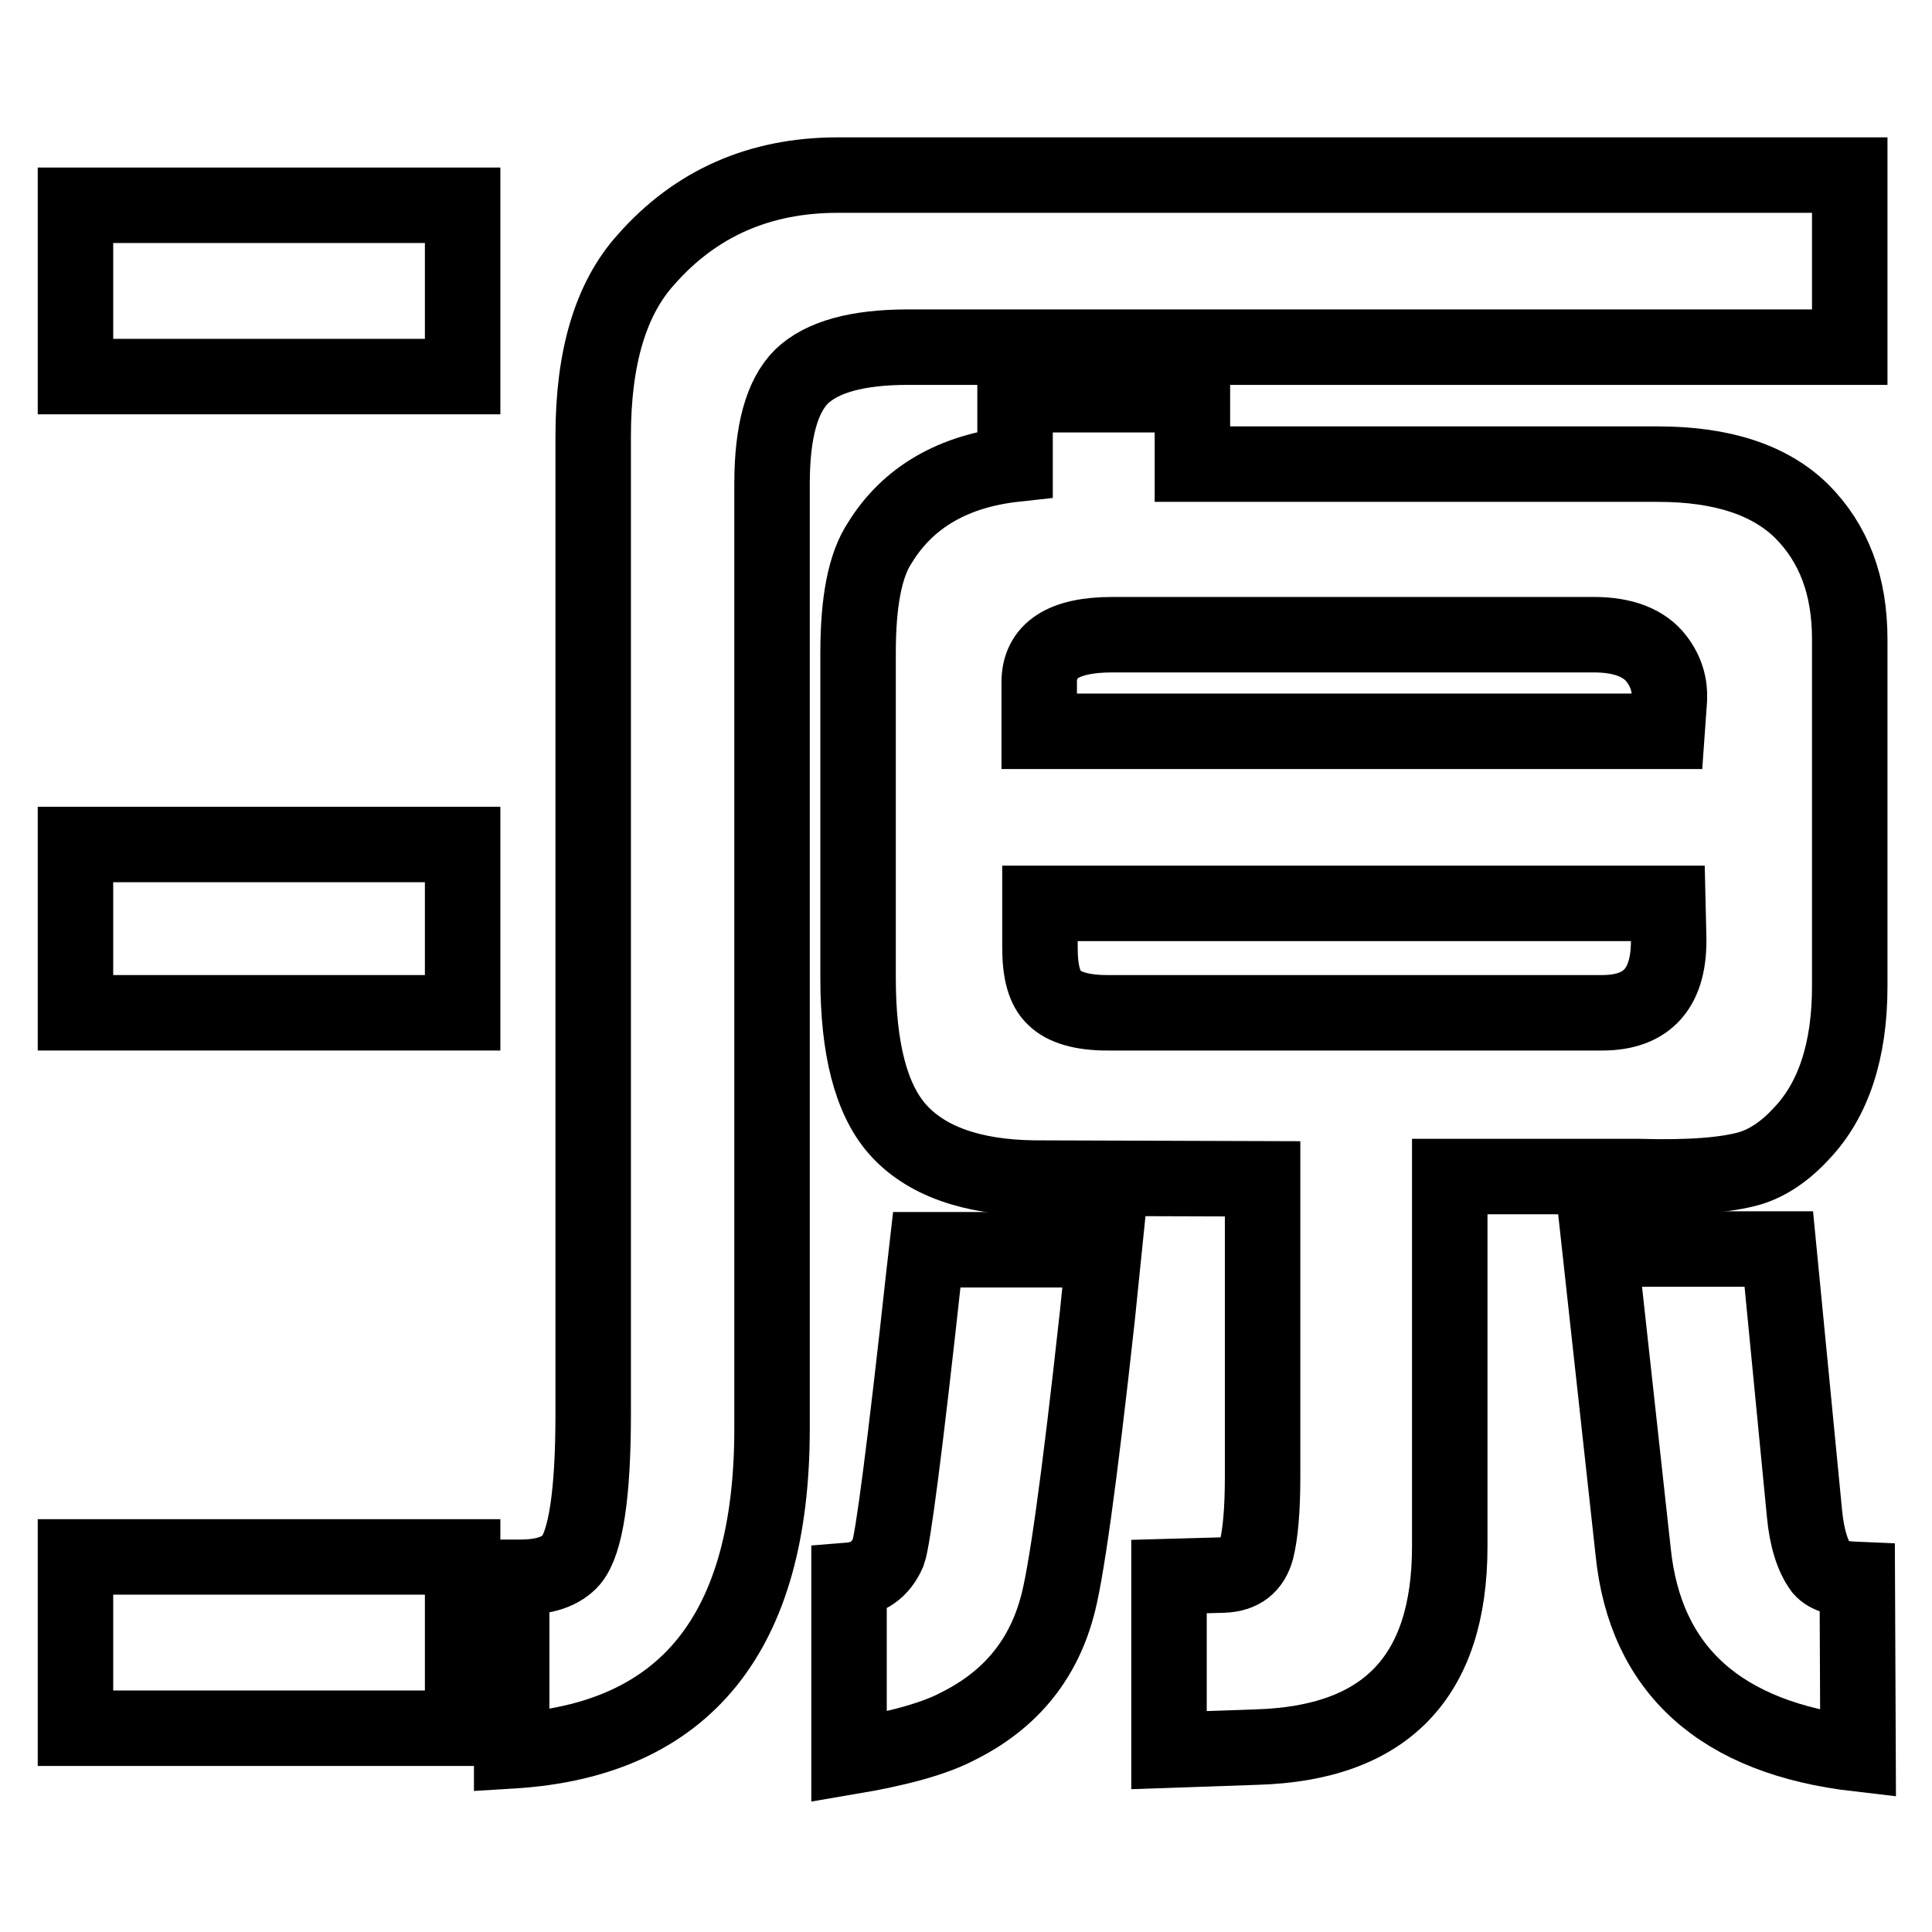
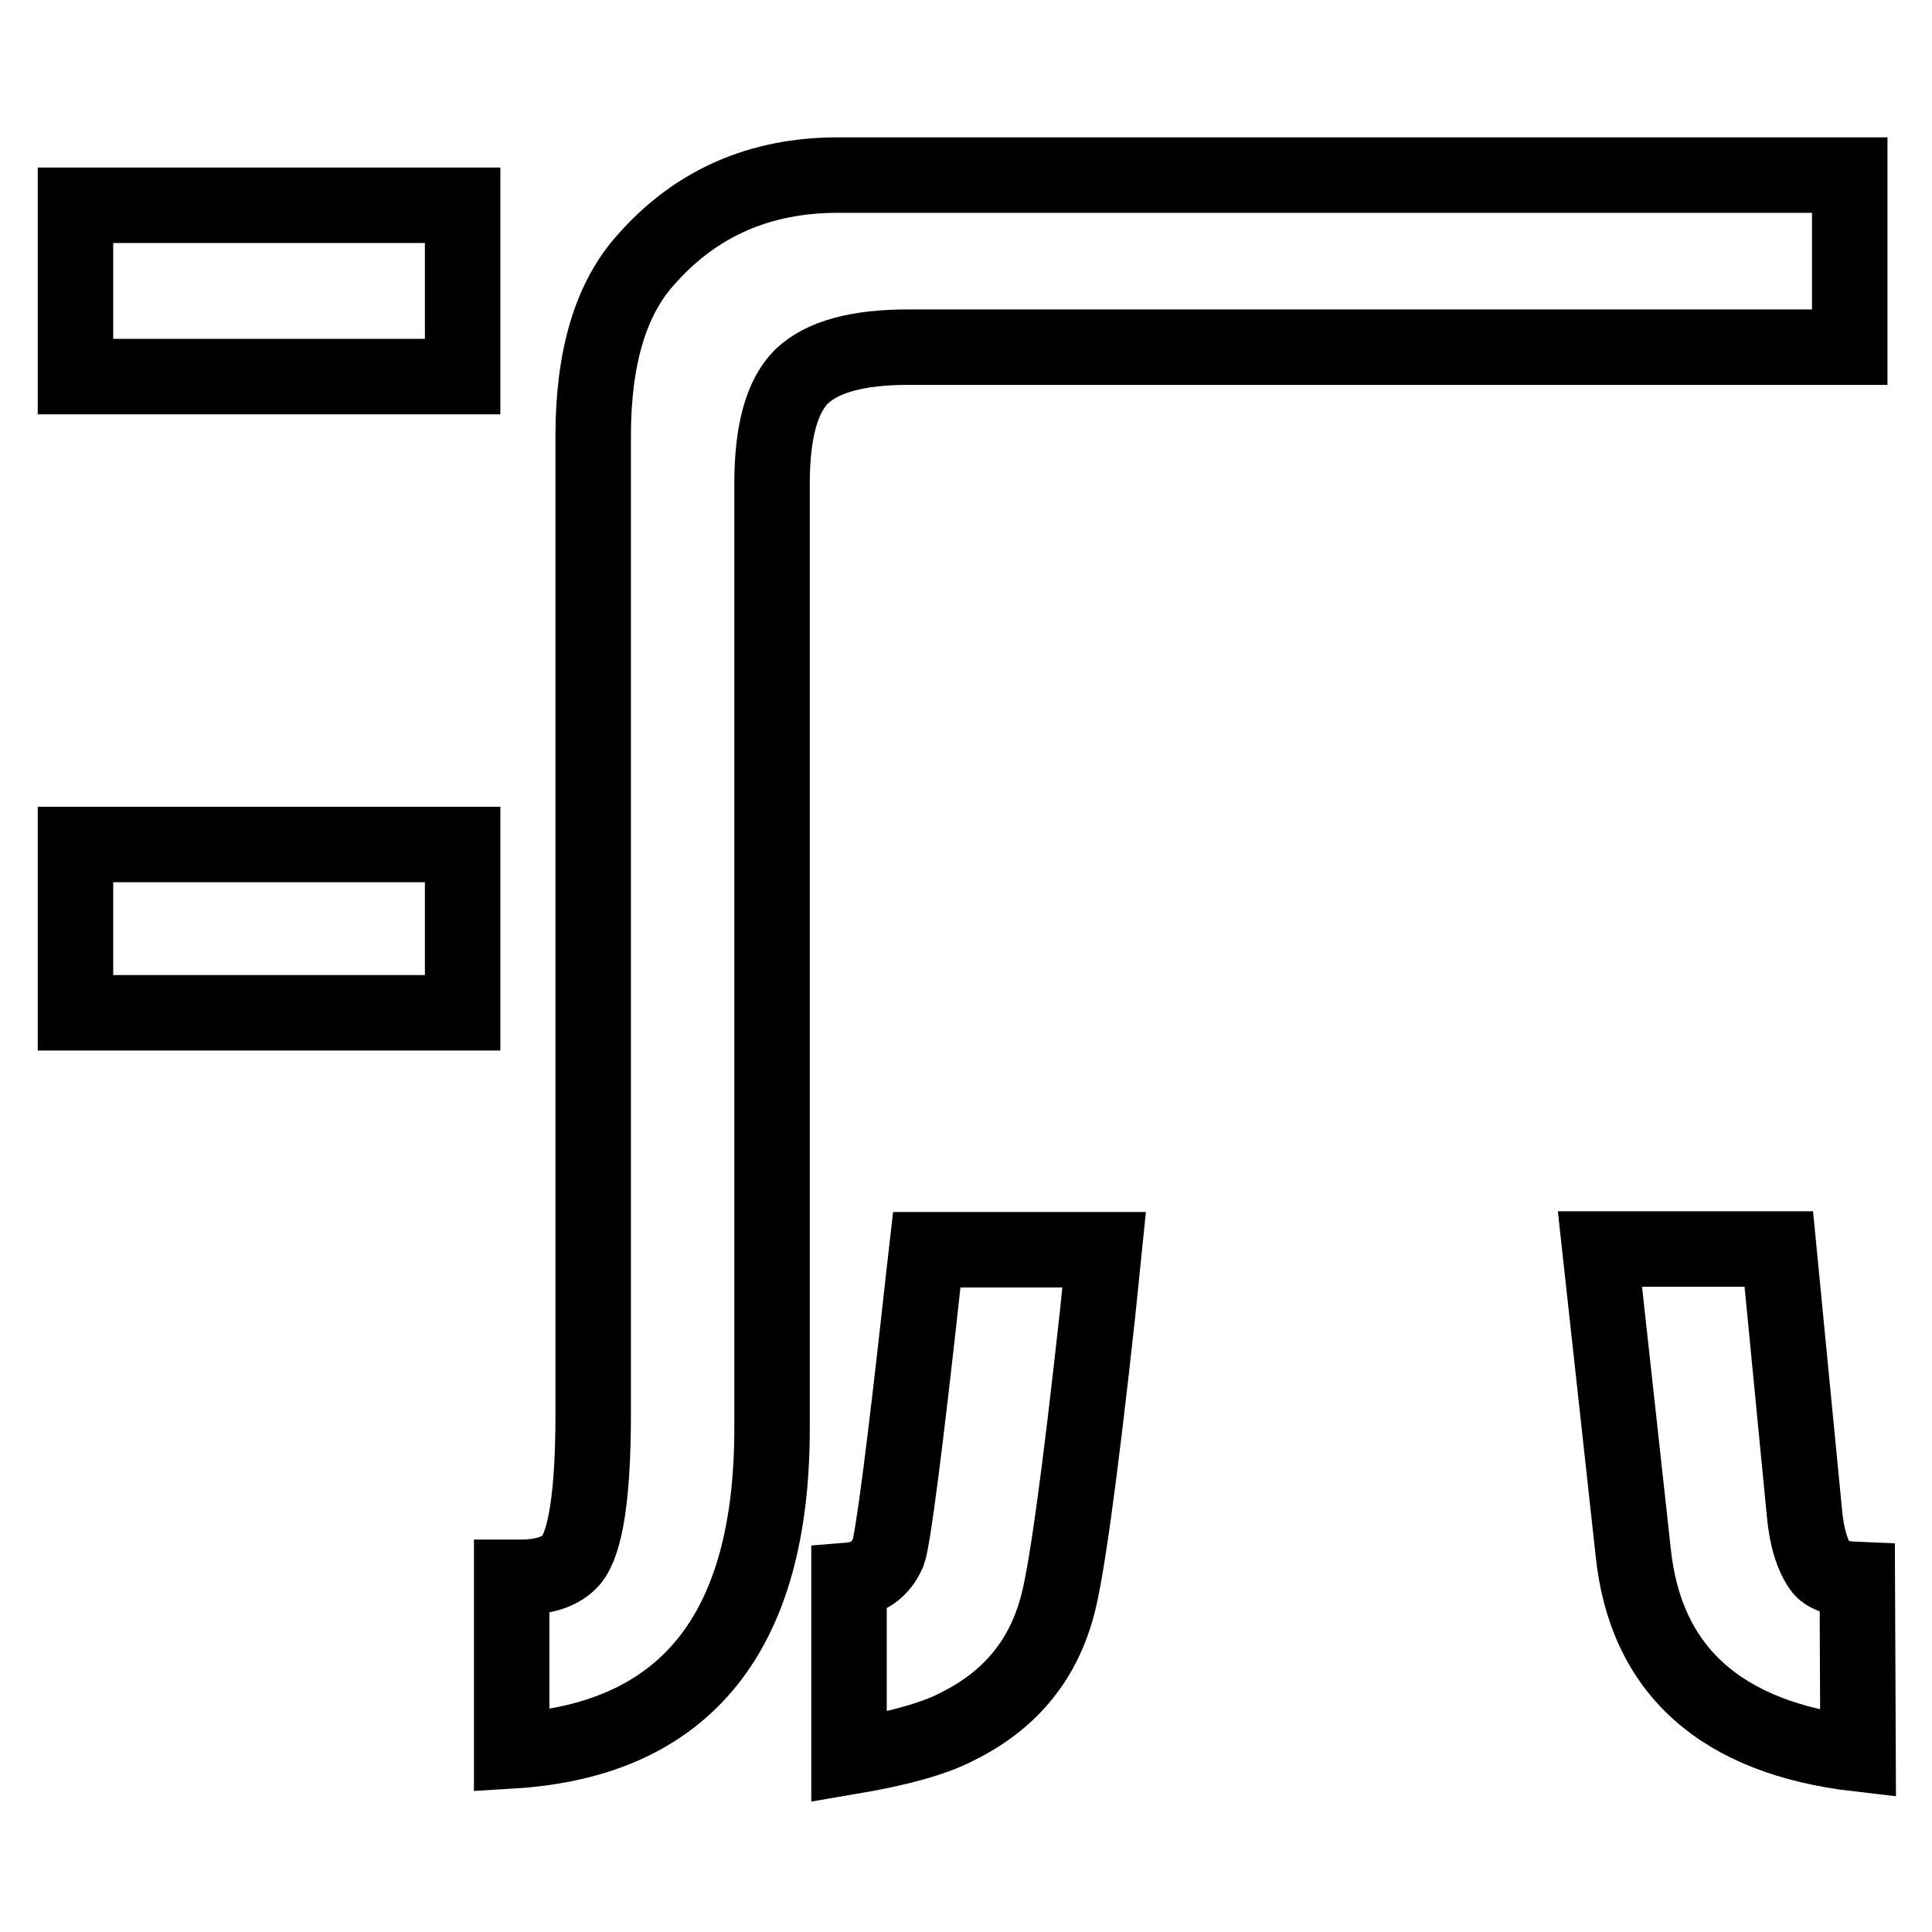
<svg xmlns="http://www.w3.org/2000/svg" version="1.1" x="0px" y="0px" viewBox="0 0 256 256" enable-background="new 0 0 256 256" xml:space="preserve">
  <g>
    <g>
      <path stroke-width="10" fill-opacity="0" stroke="#000000" d="M245.1,46V23.2H111c-10.3,0-18.8,3.7-25.4,11.2c-4.7,5.2-7,13-7,23.4v129.6c0,10.6-1,17-2.9,19.3c-1.3,1.5-3.5,2.3-6.8,2.3c-0.2,0-0.5,0-1.1,0v23c23-1.4,34.5-15.6,34.5-42.7V64.1c0-6.9,1.3-11.6,3.9-14.2c2.7-2.6,7.4-3.9,14.1-3.9H245.1L245.1,46z" />
      <path stroke-width="10" fill-opacity="0" stroke="#000000" d="M122.4,169.1c-2.5,22.9-4.1,35-4.7,36.6c-1,2.3-2.7,3.5-5.2,3.7v23.4c6.5-1.1,11.3-2.4,14.5-4.1c6.6-3.3,11-8.4,13-15.5c1.2-4,3-16.9,5.4-38.8l0.9-8.8h-23.5L122.4,169.1z" />
      <path stroke-width="10" fill-opacity="0" stroke="#000000" d="M10,27.2h51.3v22.7H10V27.2z" />
-       <path stroke-width="10" fill-opacity="0" stroke="#000000" d="M10,206.3h51.3V229H10V206.3z" />
      <path stroke-width="10" fill-opacity="0" stroke="#000000" d="M10,111.9h51.3v22.3H10V111.9z" />
-       <path stroke-width="10" fill-opacity="0" stroke="#000000" d="M231.9,154.8c2.3-0.7,4.6-2.2,6.8-4.6c4.2-4.4,6.4-10.9,6.4-19.5V84.7c0-7.1-2.1-12.7-6.4-17c-4.2-4.1-10.5-6.2-19-6.2H158v-9.2h-23.5v9.2c-8.2,0.9-14.2,4.4-17.9,10.4c-2,3-2.9,7.9-2.9,14.6v43.1c0,9.3,1.7,16,5.2,20c3.7,4.2,9.8,6.4,18.1,6.5l30.3,0.1v39.5c0,4.4-0.3,7.6-0.8,9.6c-0.6,2.2-2,3.3-4.4,3.4l-7.2,0.2v23l11.6-0.4c17.1-0.5,25.6-9.3,25.6-26.6v-49h25.1C223.9,156.1,228.8,155.7,231.9,154.8z M137.7,90.4c0-4.2,3.2-6.3,9.7-6.3h63.8c3.9,0,6.7,1.1,8.3,3.2c1.3,1.7,1.8,3.5,1.7,5.4l-0.3,4.2h-83.2V90.4z M146.7,134.2c-3.3,0-5.7-0.7-7-2c-1.3-1.2-1.9-3.4-1.9-6.6v-5.9H221l0.1,4.3c0.2,6.8-2.7,10.2-8.8,10.2L146.7,134.2L146.7,134.2z" />
      <path stroke-width="10" fill-opacity="0" stroke="#000000" d="M241.4,207.9c-1.2-1.6-2-4.1-2.3-7.4l-3.4-35h-23.7l4.4,40.1c1.6,15.7,11.6,24.7,29.8,26.8l-0.1-23.1C243.6,209.2,242.2,208.8,241.4,207.9z" />
    </g>
  </g>
</svg>